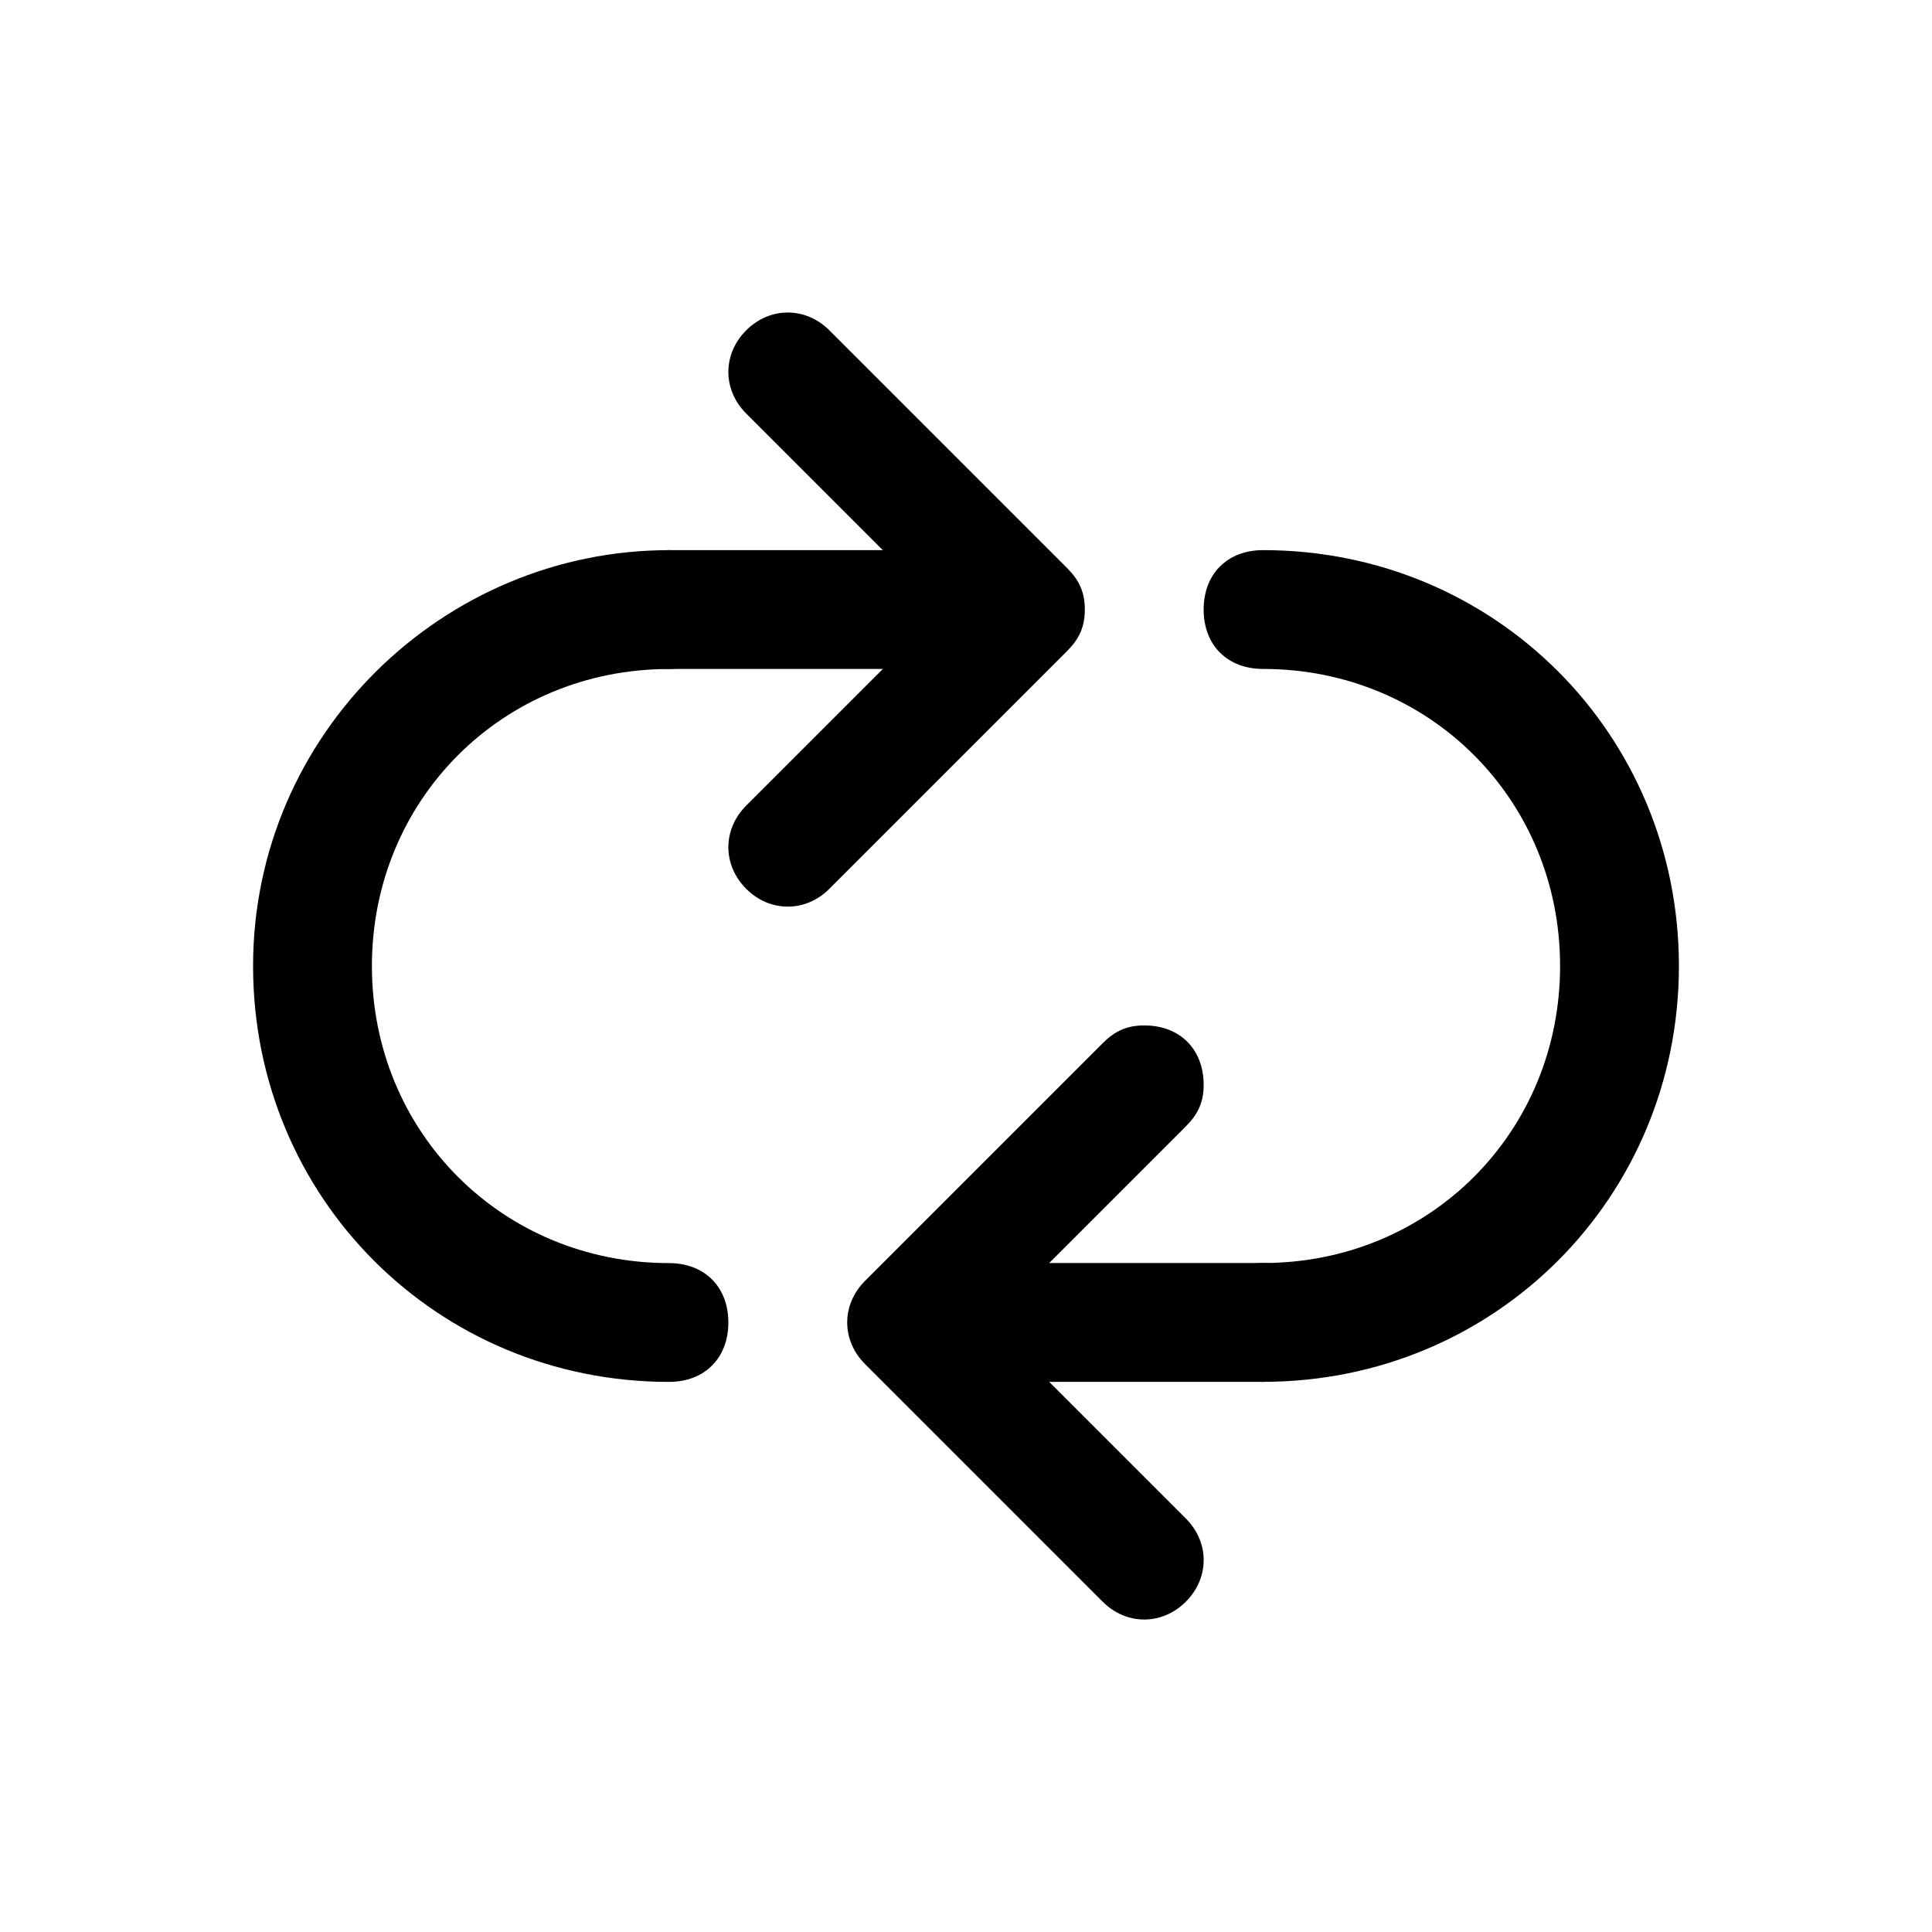
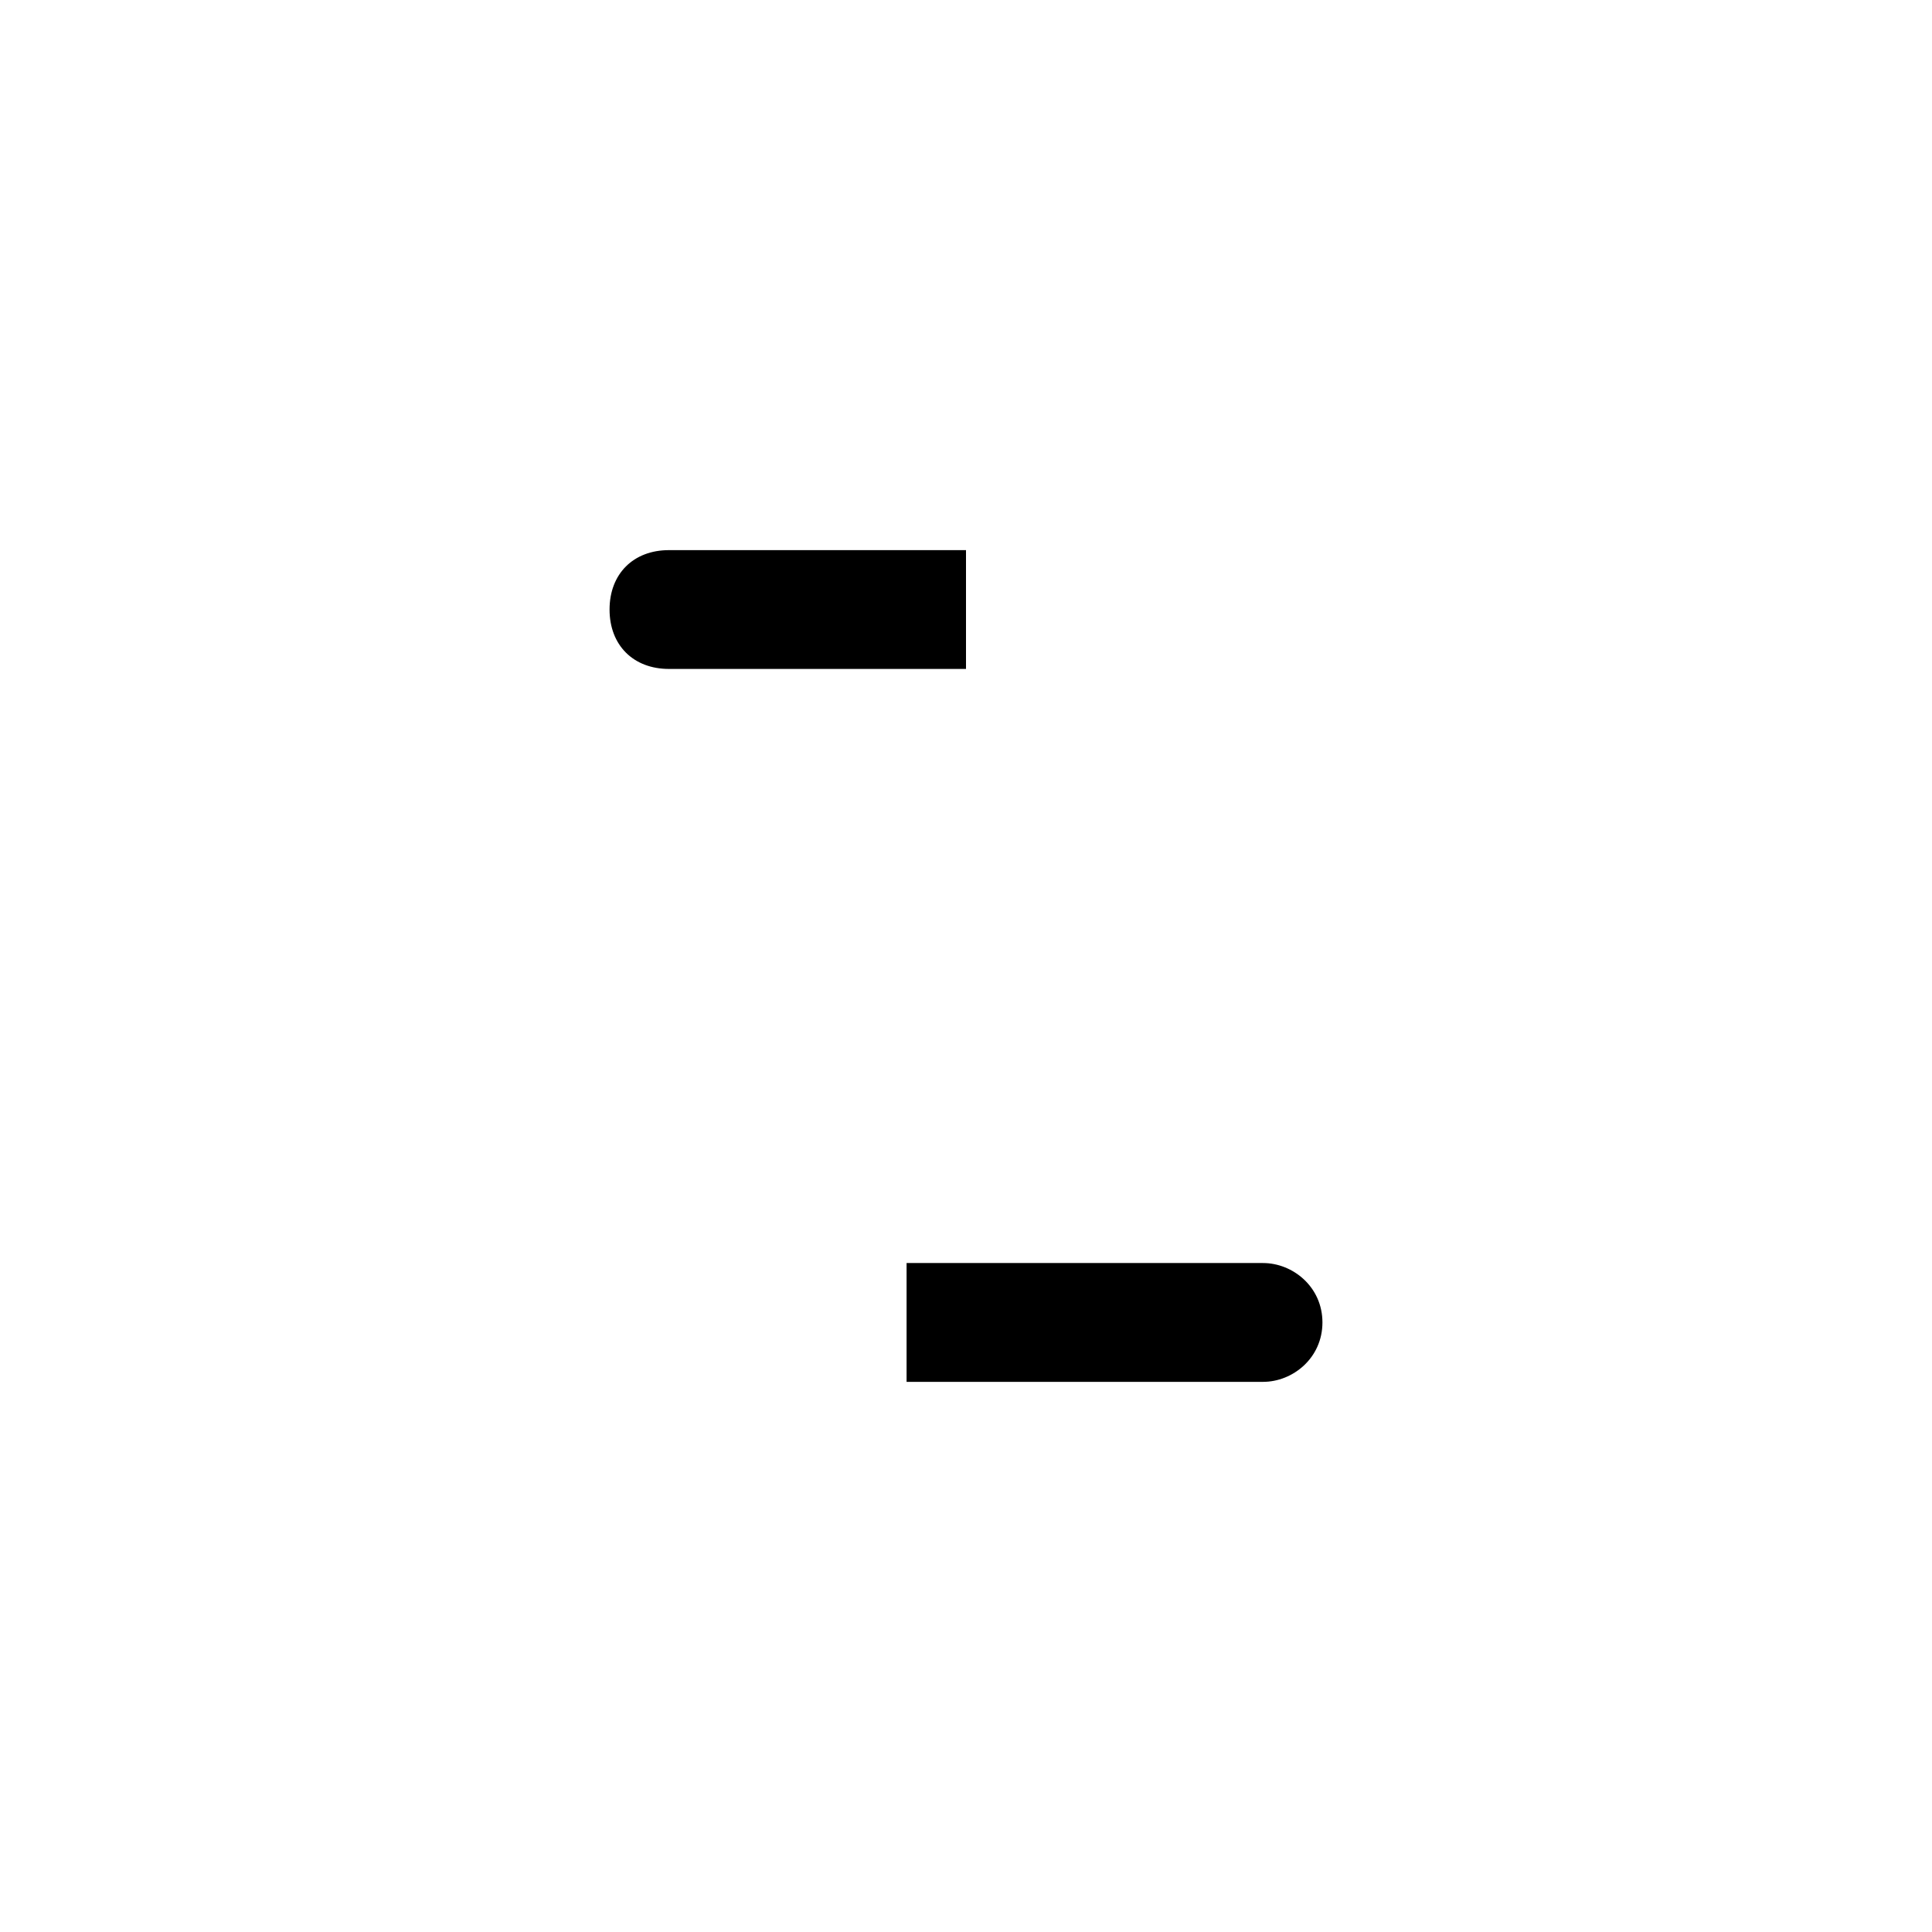
<svg xmlns="http://www.w3.org/2000/svg" fill="#000000" width="800px" height="800px" version="1.1" viewBox="144 144 512 512">
  <g>
-     <path d="m588.93 400c0-61.402-48.805-110.21-110.21-110.21-9.445 0-15.742 6.297-15.742 15.742 0 9.445 6.297 15.742 15.742 15.742 44.082 0 78.719 34.637 78.719 78.719 0 44.082-34.637 78.719-78.719 78.719-9.445 0-15.742 6.297-15.742 15.742 0 9.445 6.297 15.742 15.742 15.742 61.402 0.008 110.21-48.801 110.21-110.2z" />
-     <path d="m337.02 305.54c0-9.445-7.871-15.742-15.742-15.742-59.828 0-110.21 48.805-110.21 110.21s48.805 110.21 110.21 110.21c9.445 0 15.742-6.297 15.742-15.742 0-9.445-6.297-15.742-15.742-15.742-44.082 0-78.719-34.637-78.719-78.719 0-44.082 34.637-78.719 78.719-78.719 7.867-0.008 15.742-6.305 15.742-15.75z" />
    <path d="m494.46 494.46c0-9.445-7.871-15.742-15.742-15.742h-94.465v31.488h94.465c7.871 0 15.742-6.297 15.742-15.746z" />
    <path d="m400 289.79h-78.719c-9.445 0-15.742 6.297-15.742 15.742s6.297 15.742 15.742 15.742h78.719z" />
-     <path d="m431.49 305.54c0-4.723-1.574-7.871-4.723-11.02l-62.977-62.977c-6.297-6.297-15.742-6.297-22.043 0-6.297 6.297-6.297 15.742 0 22.043l51.957 51.957-51.957 51.957c-6.297 6.297-6.297 15.742 0 22.043 6.297 6.297 15.742 6.297 22.043 0l62.977-62.977c3.148-3.156 4.723-6.305 4.723-11.027z" />
-     <path d="m462.98 431.49c0-9.445-6.297-15.742-15.742-15.742-4.723 0-7.871 1.574-11.02 4.723l-62.977 62.977c-6.297 6.297-6.297 15.742 0 22.043l62.977 62.977c6.297 6.297 15.742 6.297 22.043 0 6.297-6.297 6.297-15.742 0-22.043l-51.961-51.961 51.957-51.957c3.144-3.144 4.723-6.293 4.723-11.016z" />
  </g>
</svg>